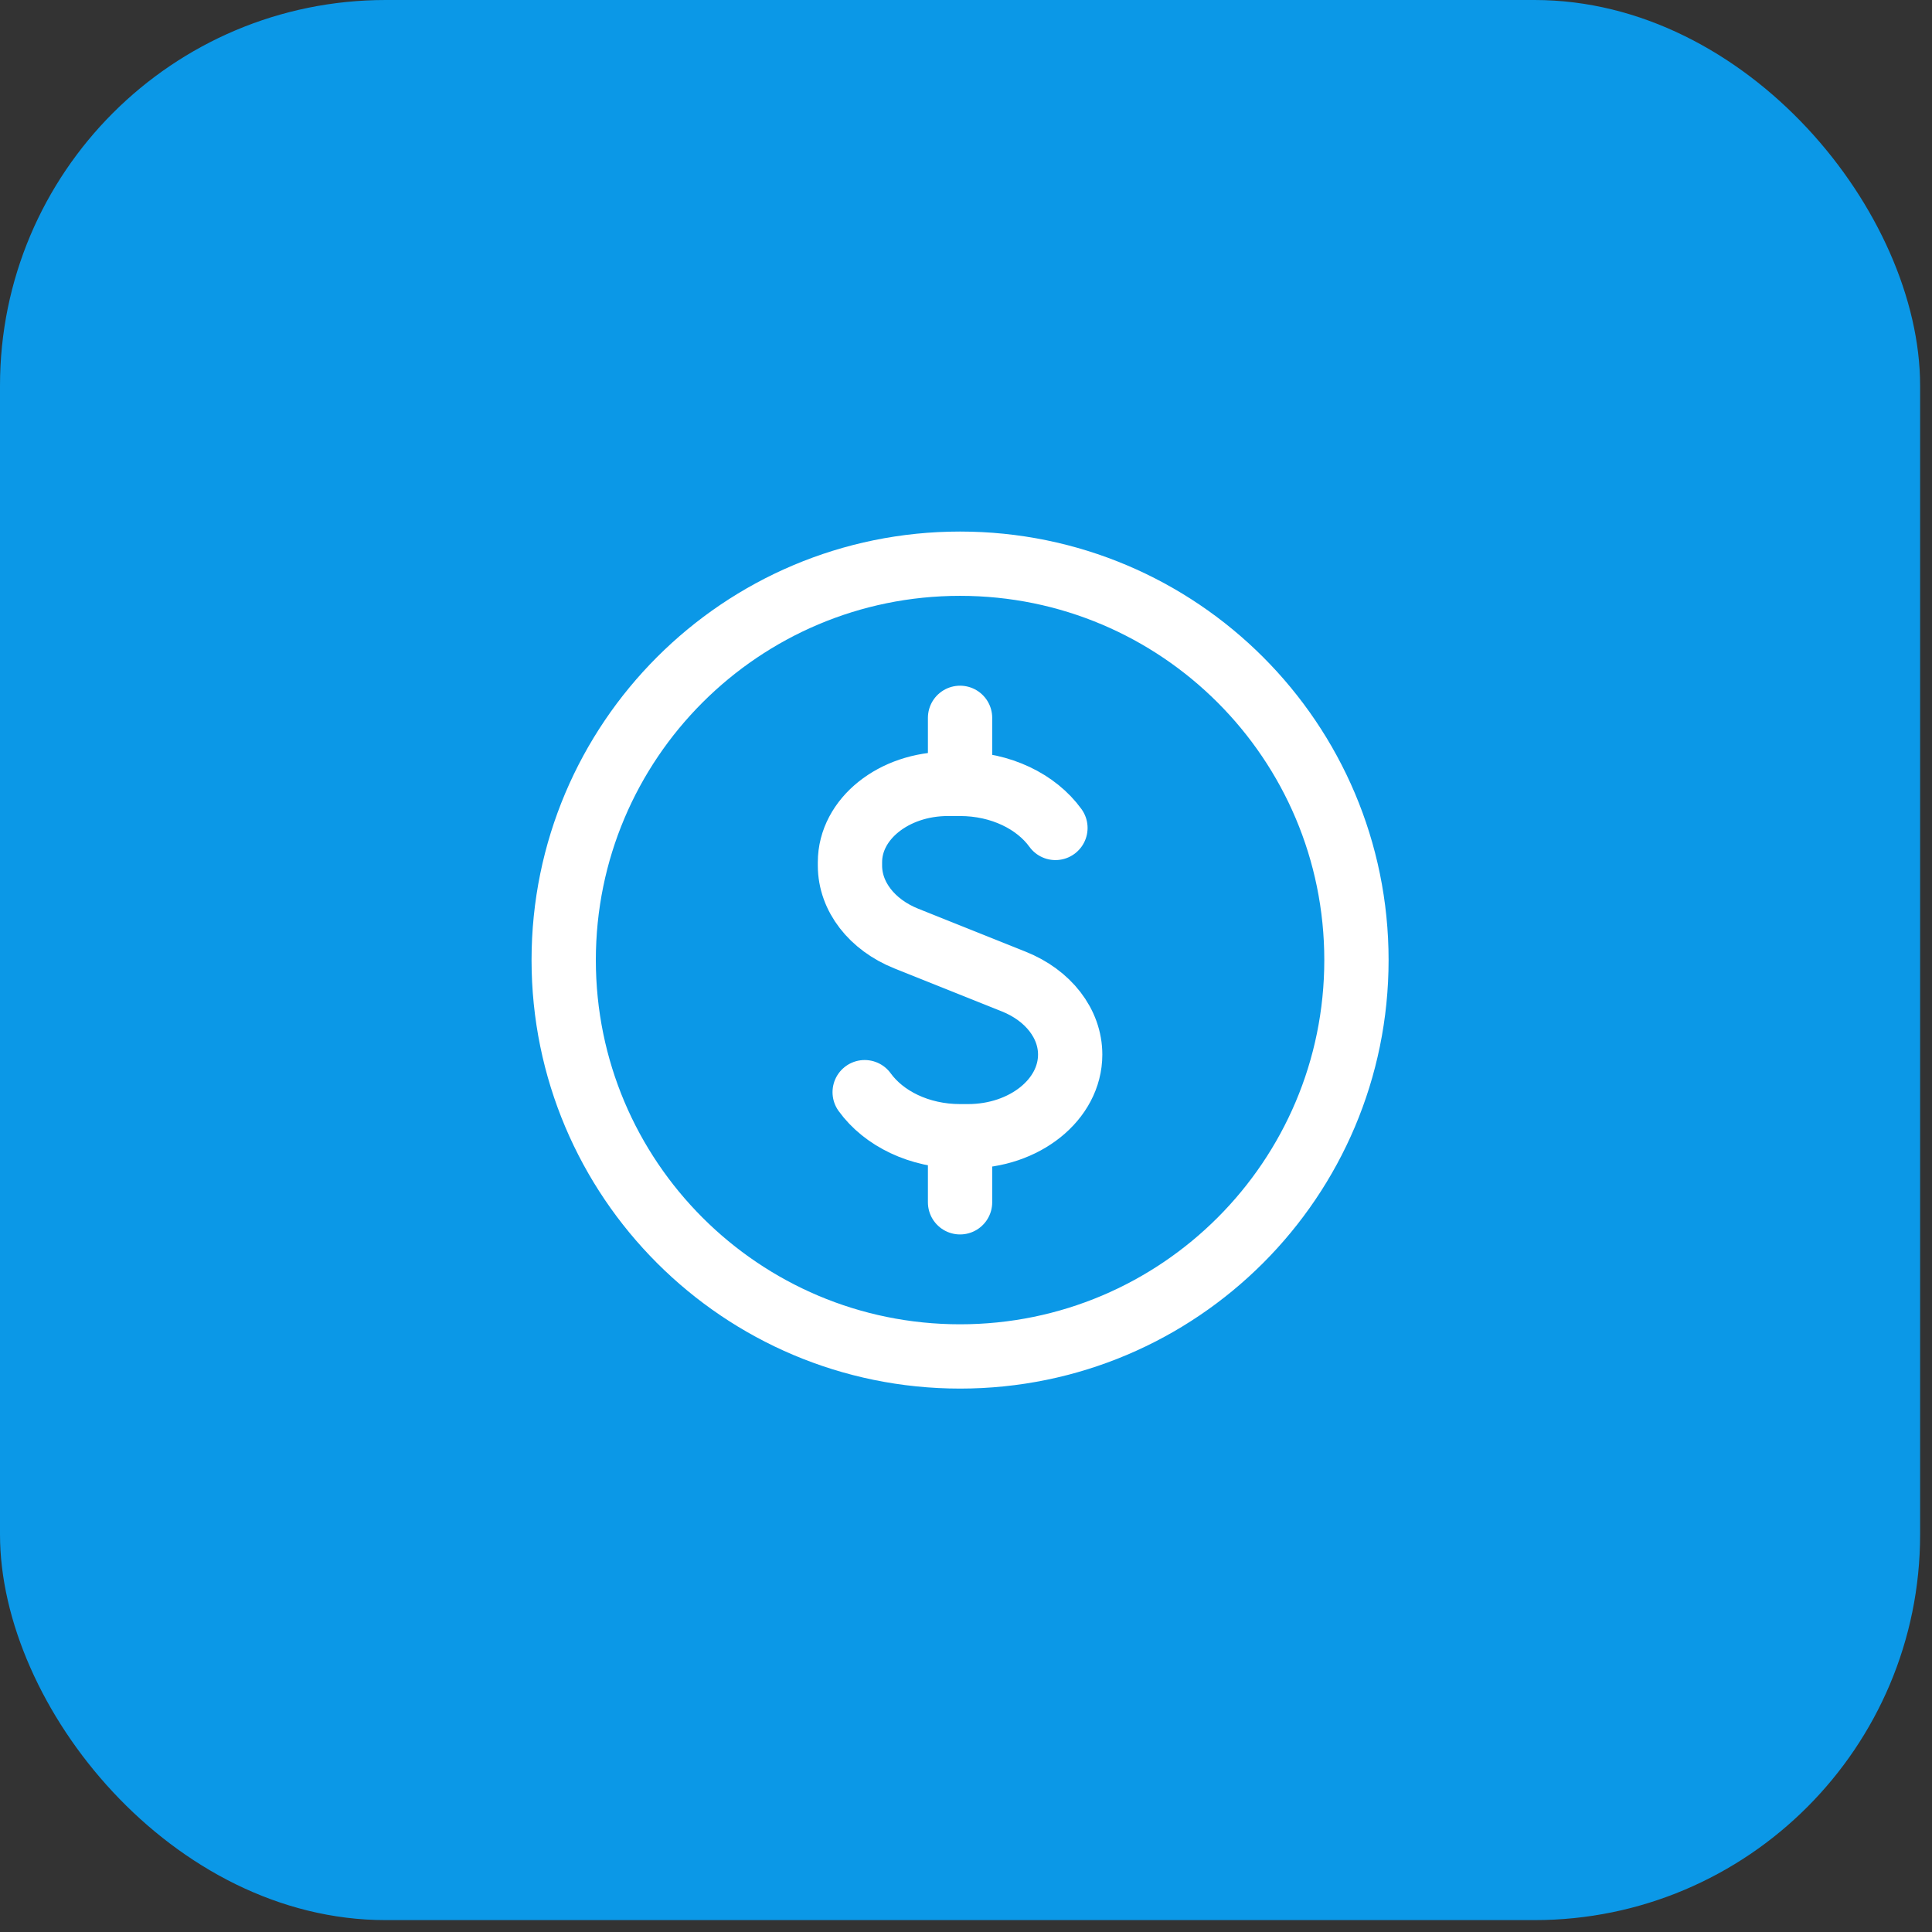
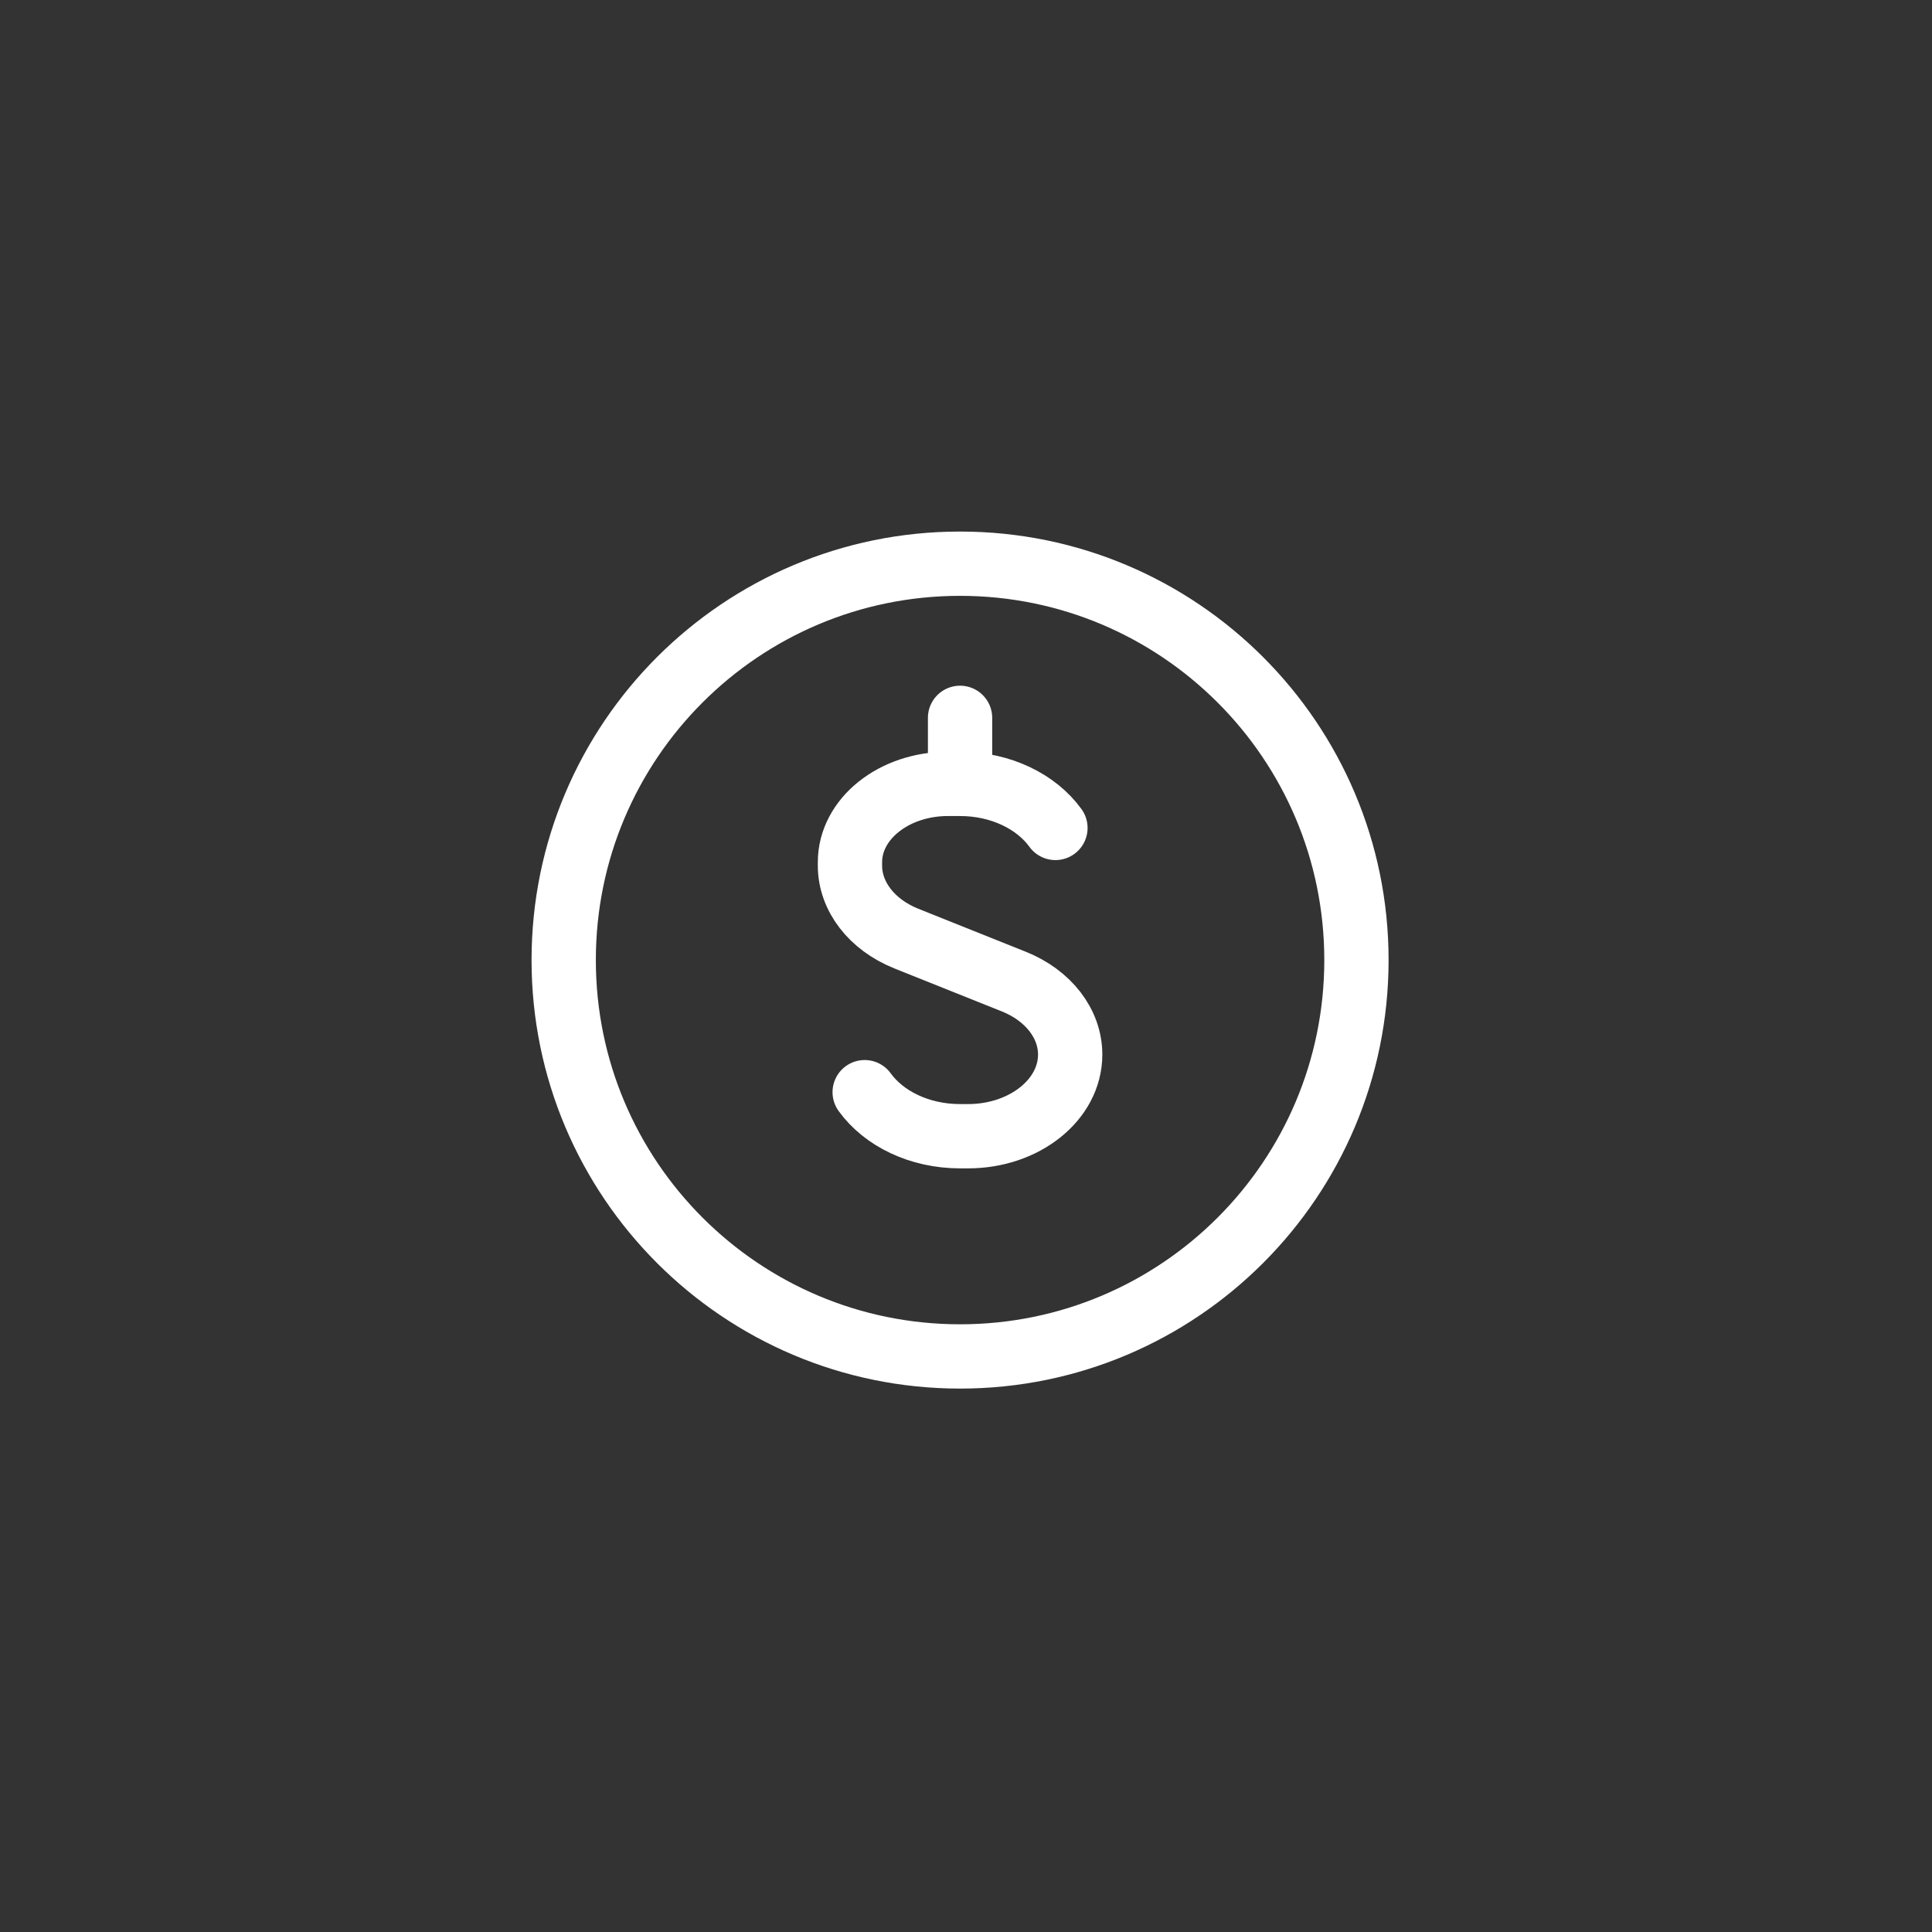
<svg xmlns="http://www.w3.org/2000/svg" width="65" height="65" viewBox="0 0 65 65" fill="none">
  <rect x="0" y="0" width="65" height="65" fill="#333333" stroke="none" />
-   <rect width="64.6" height="64.6" rx="12.975" fill="#0B98E7" />
-   <path d="M32.3 25.633V24.151M32.3 38.968V40.45M35.509 27.855C34.868 26.969 33.671 26.373 32.3 26.373H31.889C30.07 26.373 28.596 27.553 28.596 29.008V29.121C28.596 30.161 29.331 31.113 30.494 31.578L34.106 33.023C35.27 33.488 36.005 34.439 36.005 35.48C36.005 36.997 34.467 38.227 32.57 38.227H32.3C30.929 38.227 29.732 37.631 29.091 36.745M45.636 32.3C45.636 39.665 39.665 45.636 32.3 45.636C24.935 45.636 18.965 39.665 18.965 32.3C18.965 24.935 24.935 18.965 32.3 18.965C39.665 18.965 45.636 24.935 45.636 32.3Z" stroke="white" stroke-width="2.163" stroke-linecap="round" stroke-linejoin="round" />
+   <path d="M32.3 25.633V24.151M32.3 38.968M35.509 27.855C34.868 26.969 33.671 26.373 32.3 26.373H31.889C30.07 26.373 28.596 27.553 28.596 29.008V29.121C28.596 30.161 29.331 31.113 30.494 31.578L34.106 33.023C35.27 33.488 36.005 34.439 36.005 35.48C36.005 36.997 34.467 38.227 32.57 38.227H32.3C30.929 38.227 29.732 37.631 29.091 36.745M45.636 32.3C45.636 39.665 39.665 45.636 32.3 45.636C24.935 45.636 18.965 39.665 18.965 32.3C18.965 24.935 24.935 18.965 32.3 18.965C39.665 18.965 45.636 24.935 45.636 32.3Z" stroke="white" stroke-width="2.163" stroke-linecap="round" stroke-linejoin="round" />
</svg>